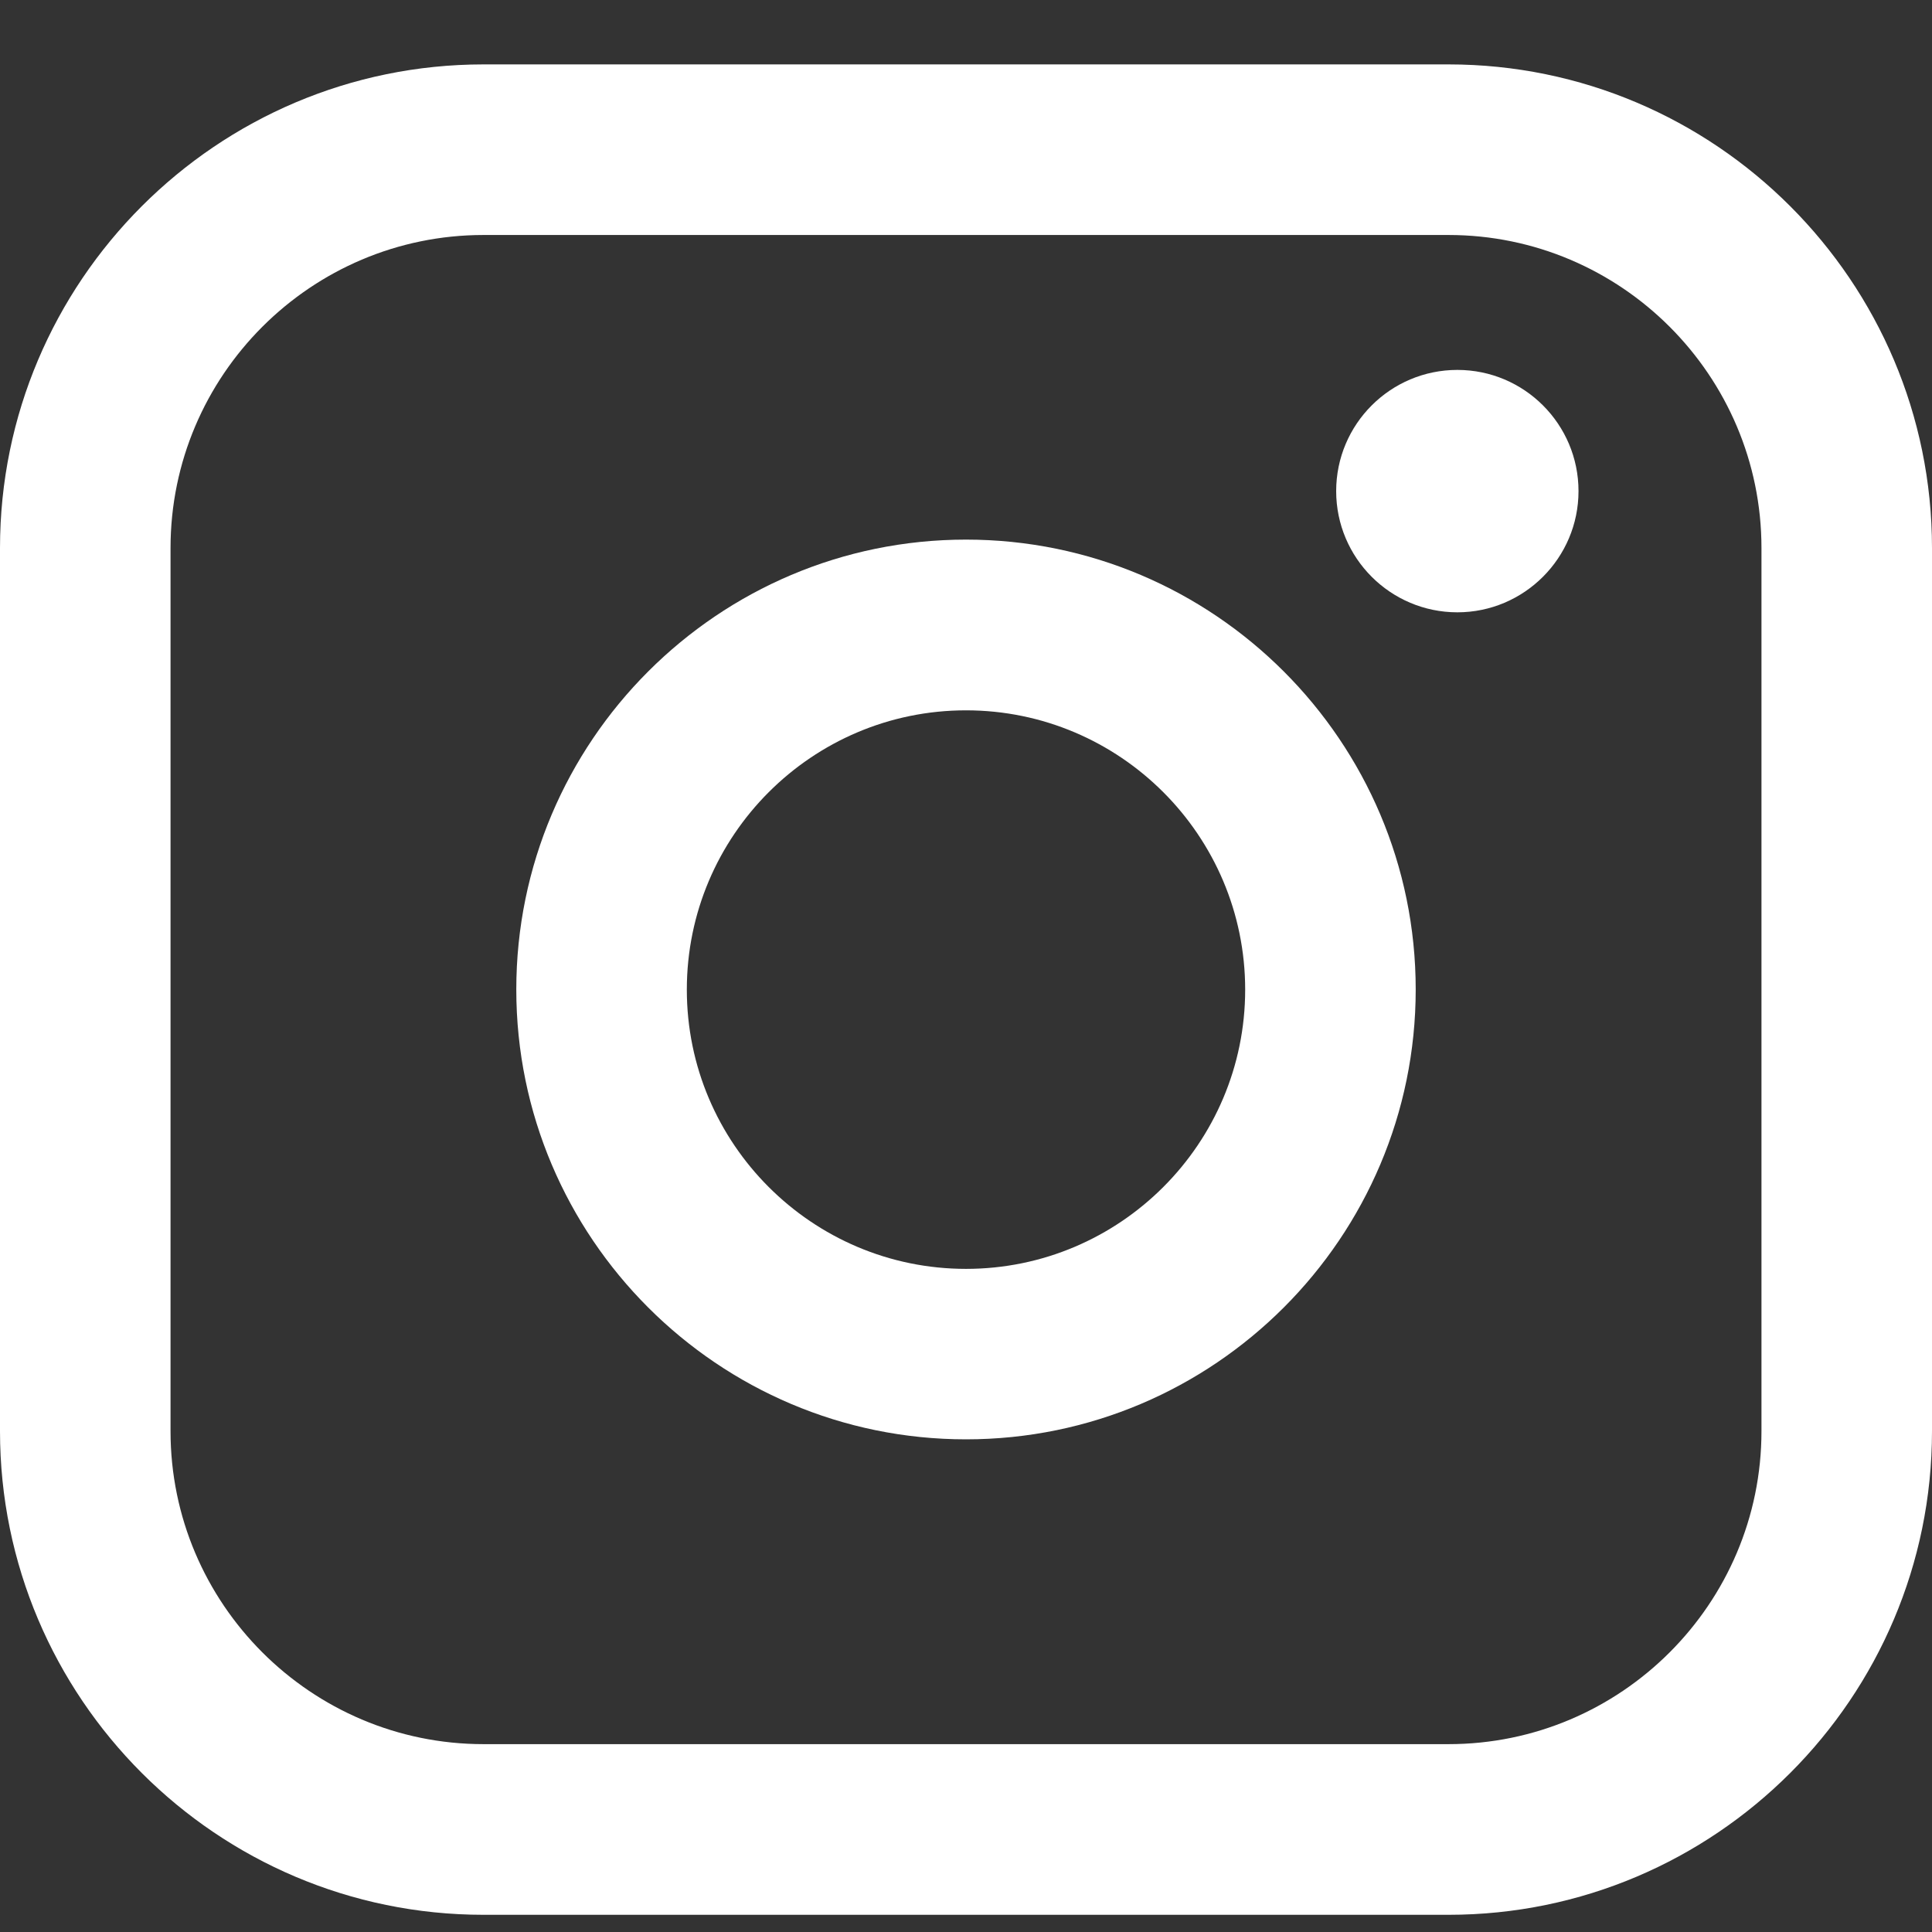
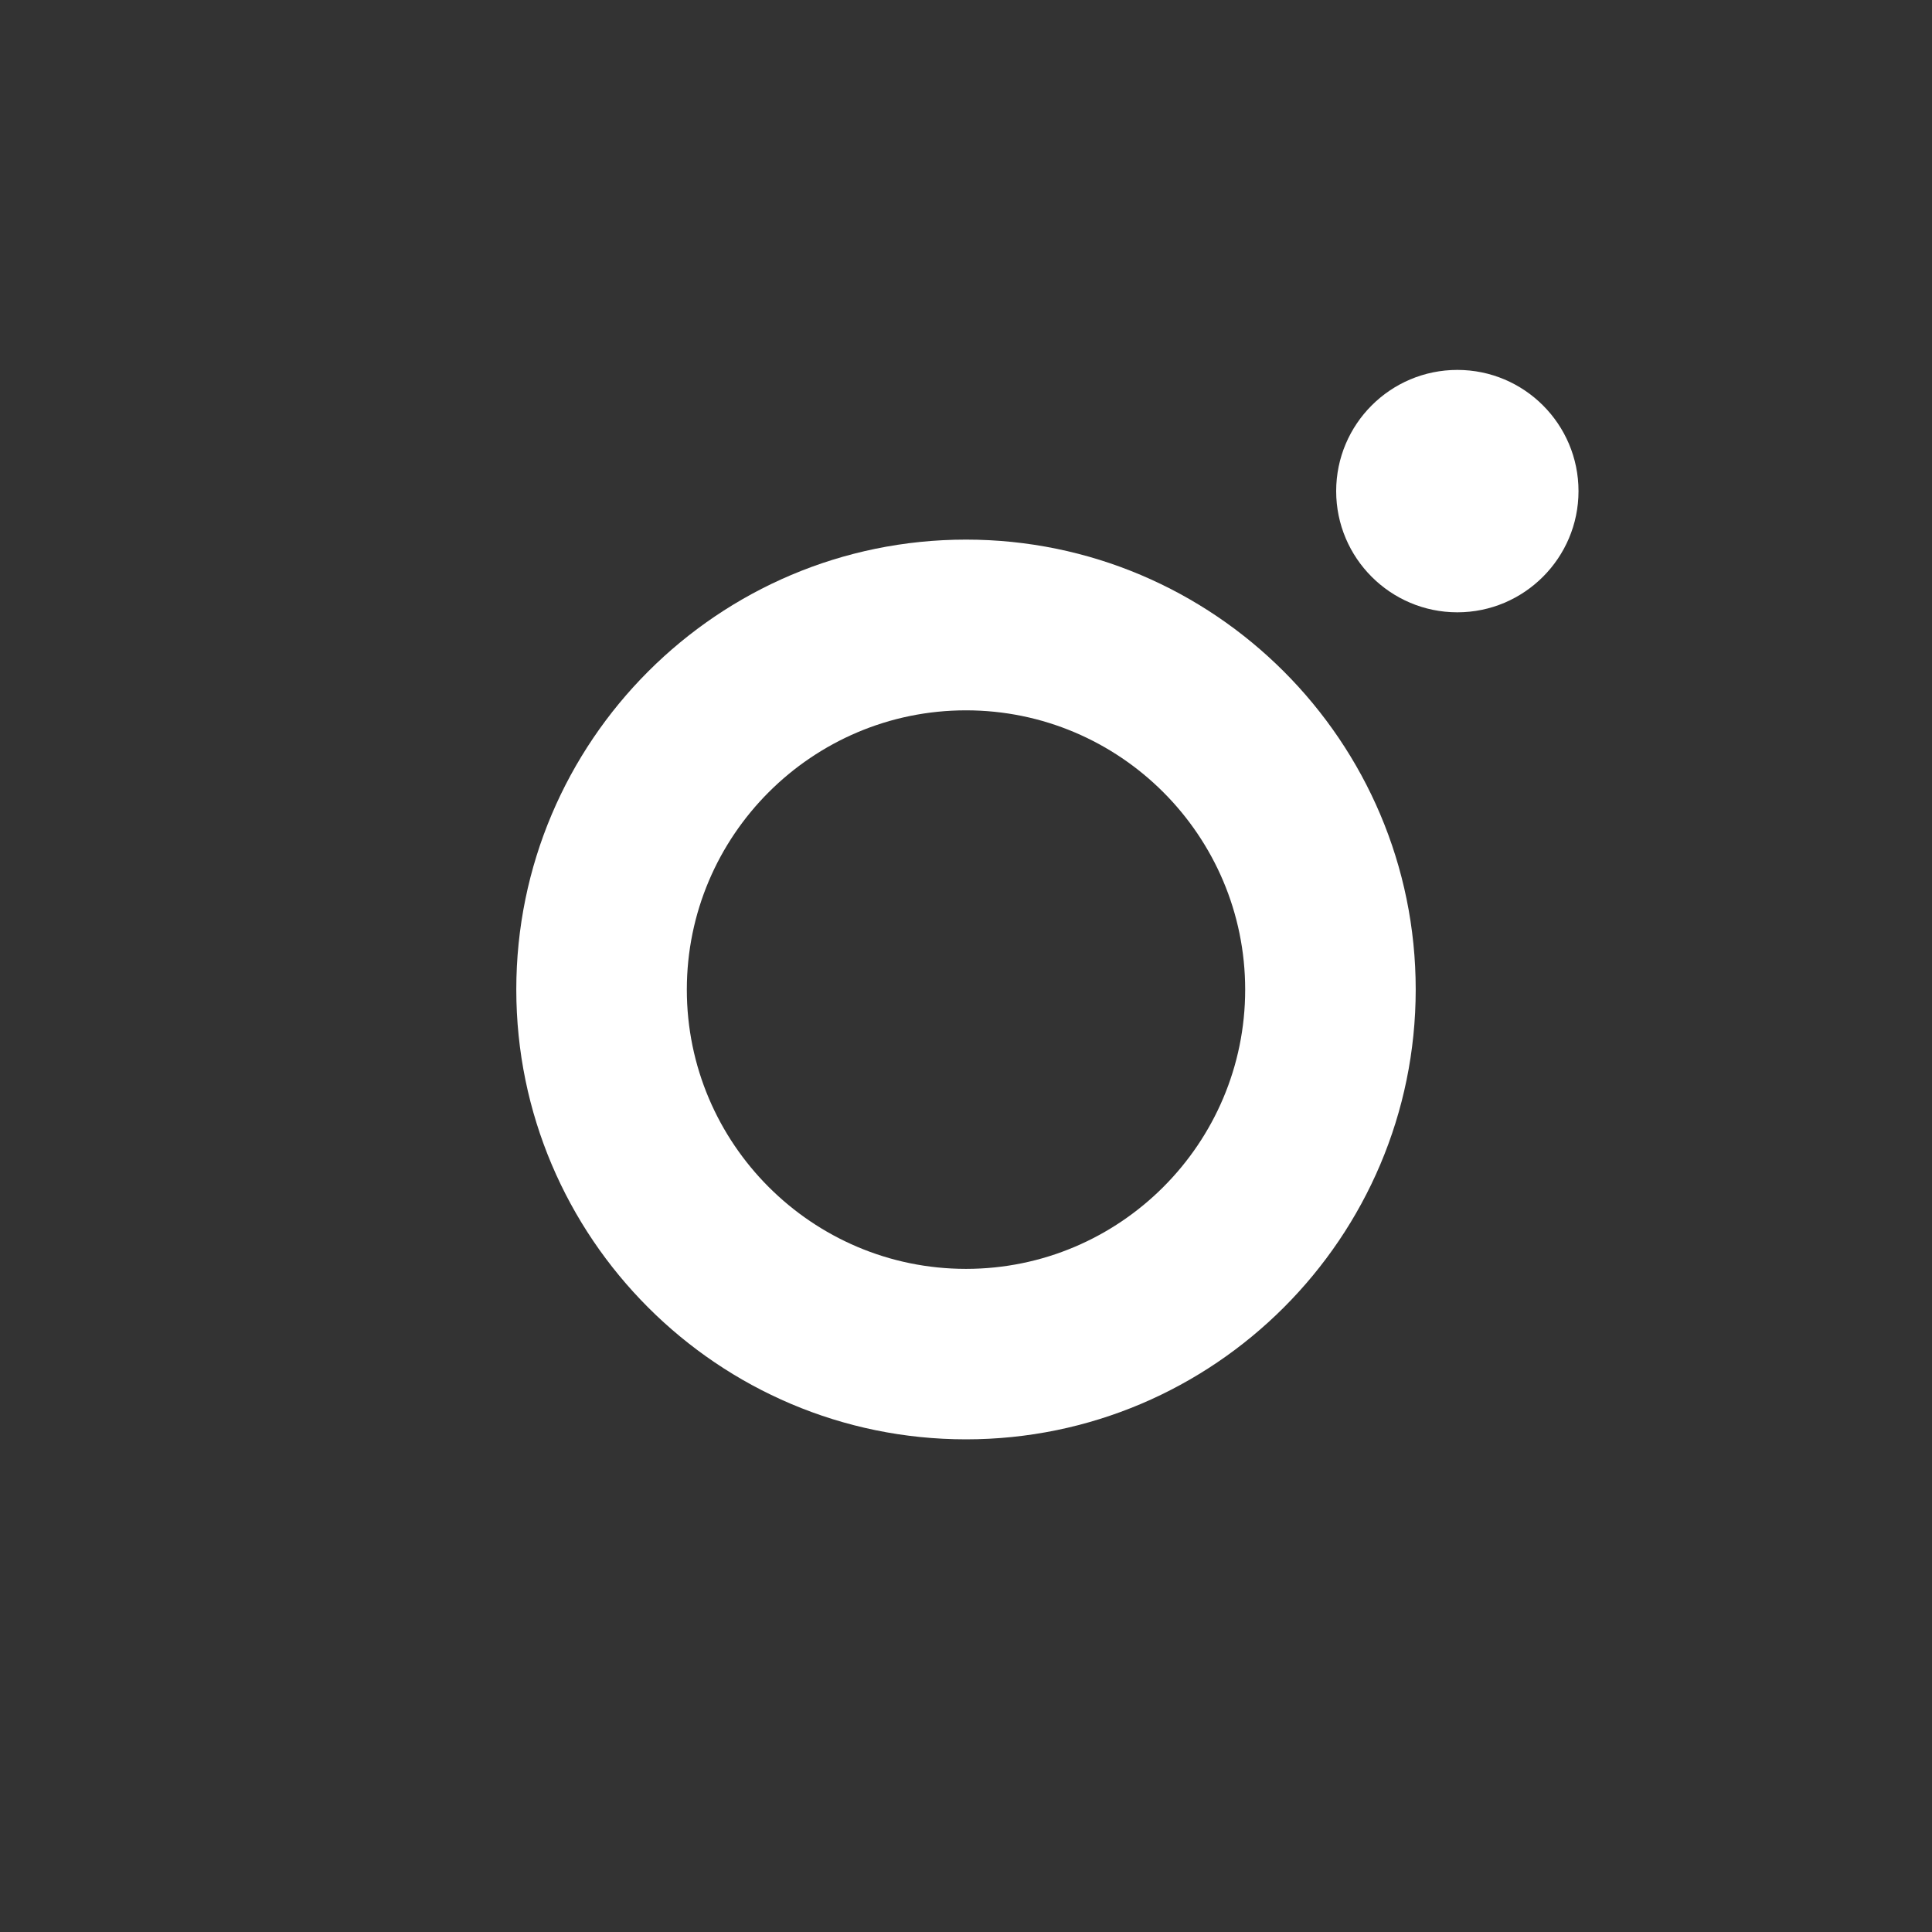
<svg xmlns="http://www.w3.org/2000/svg" width="30" height="30" viewBox="0 0 30 30" fill="none">
  <rect x="0" y="0" width="30" height="30" fill="#333333" stroke="none" />
-   <path d="M22.492 1H7.508C3.368 1 0 4.369 0 8.51V22.223C0 26.364 3.368 29.733 7.508 29.733H22.492C26.632 29.733 30 26.364 30 22.223V8.51C30 4.369 26.632 1 22.492 1ZM2.648 8.51C2.648 5.83 4.829 3.649 7.508 3.649H22.492C25.171 3.649 27.352 5.83 27.352 8.51V22.223C27.352 24.902 25.171 27.083 22.492 27.083H7.508C4.829 27.083 2.648 24.902 2.648 22.223V8.51Z" fill="white" style="fill:white;fill-opacity:1;" />
  <path d="M15 22.35C18.85 22.35 21.983 19.217 21.983 15.365C21.983 11.512 18.851 8.379 15 8.379C11.149 8.379 8.017 11.512 8.017 15.365C8.017 19.217 11.149 22.35 15 22.35ZM15 11.03C17.391 11.03 19.335 12.975 19.335 15.367C19.335 17.758 17.391 19.703 15 19.703C12.61 19.703 10.665 17.758 10.665 15.367C10.665 12.975 12.61 11.03 15 11.03Z" fill="white" style="fill:white;fill-opacity:1;" />
  <path d="M22.63 9.508C23.666 9.508 24.511 8.664 24.511 7.626C24.511 6.587 23.668 5.744 22.63 5.744C21.591 5.744 20.748 6.587 20.748 7.626C20.748 8.664 21.591 9.508 22.63 9.508Z" fill="white" style="fill:white;fill-opacity:1;" />
</svg>